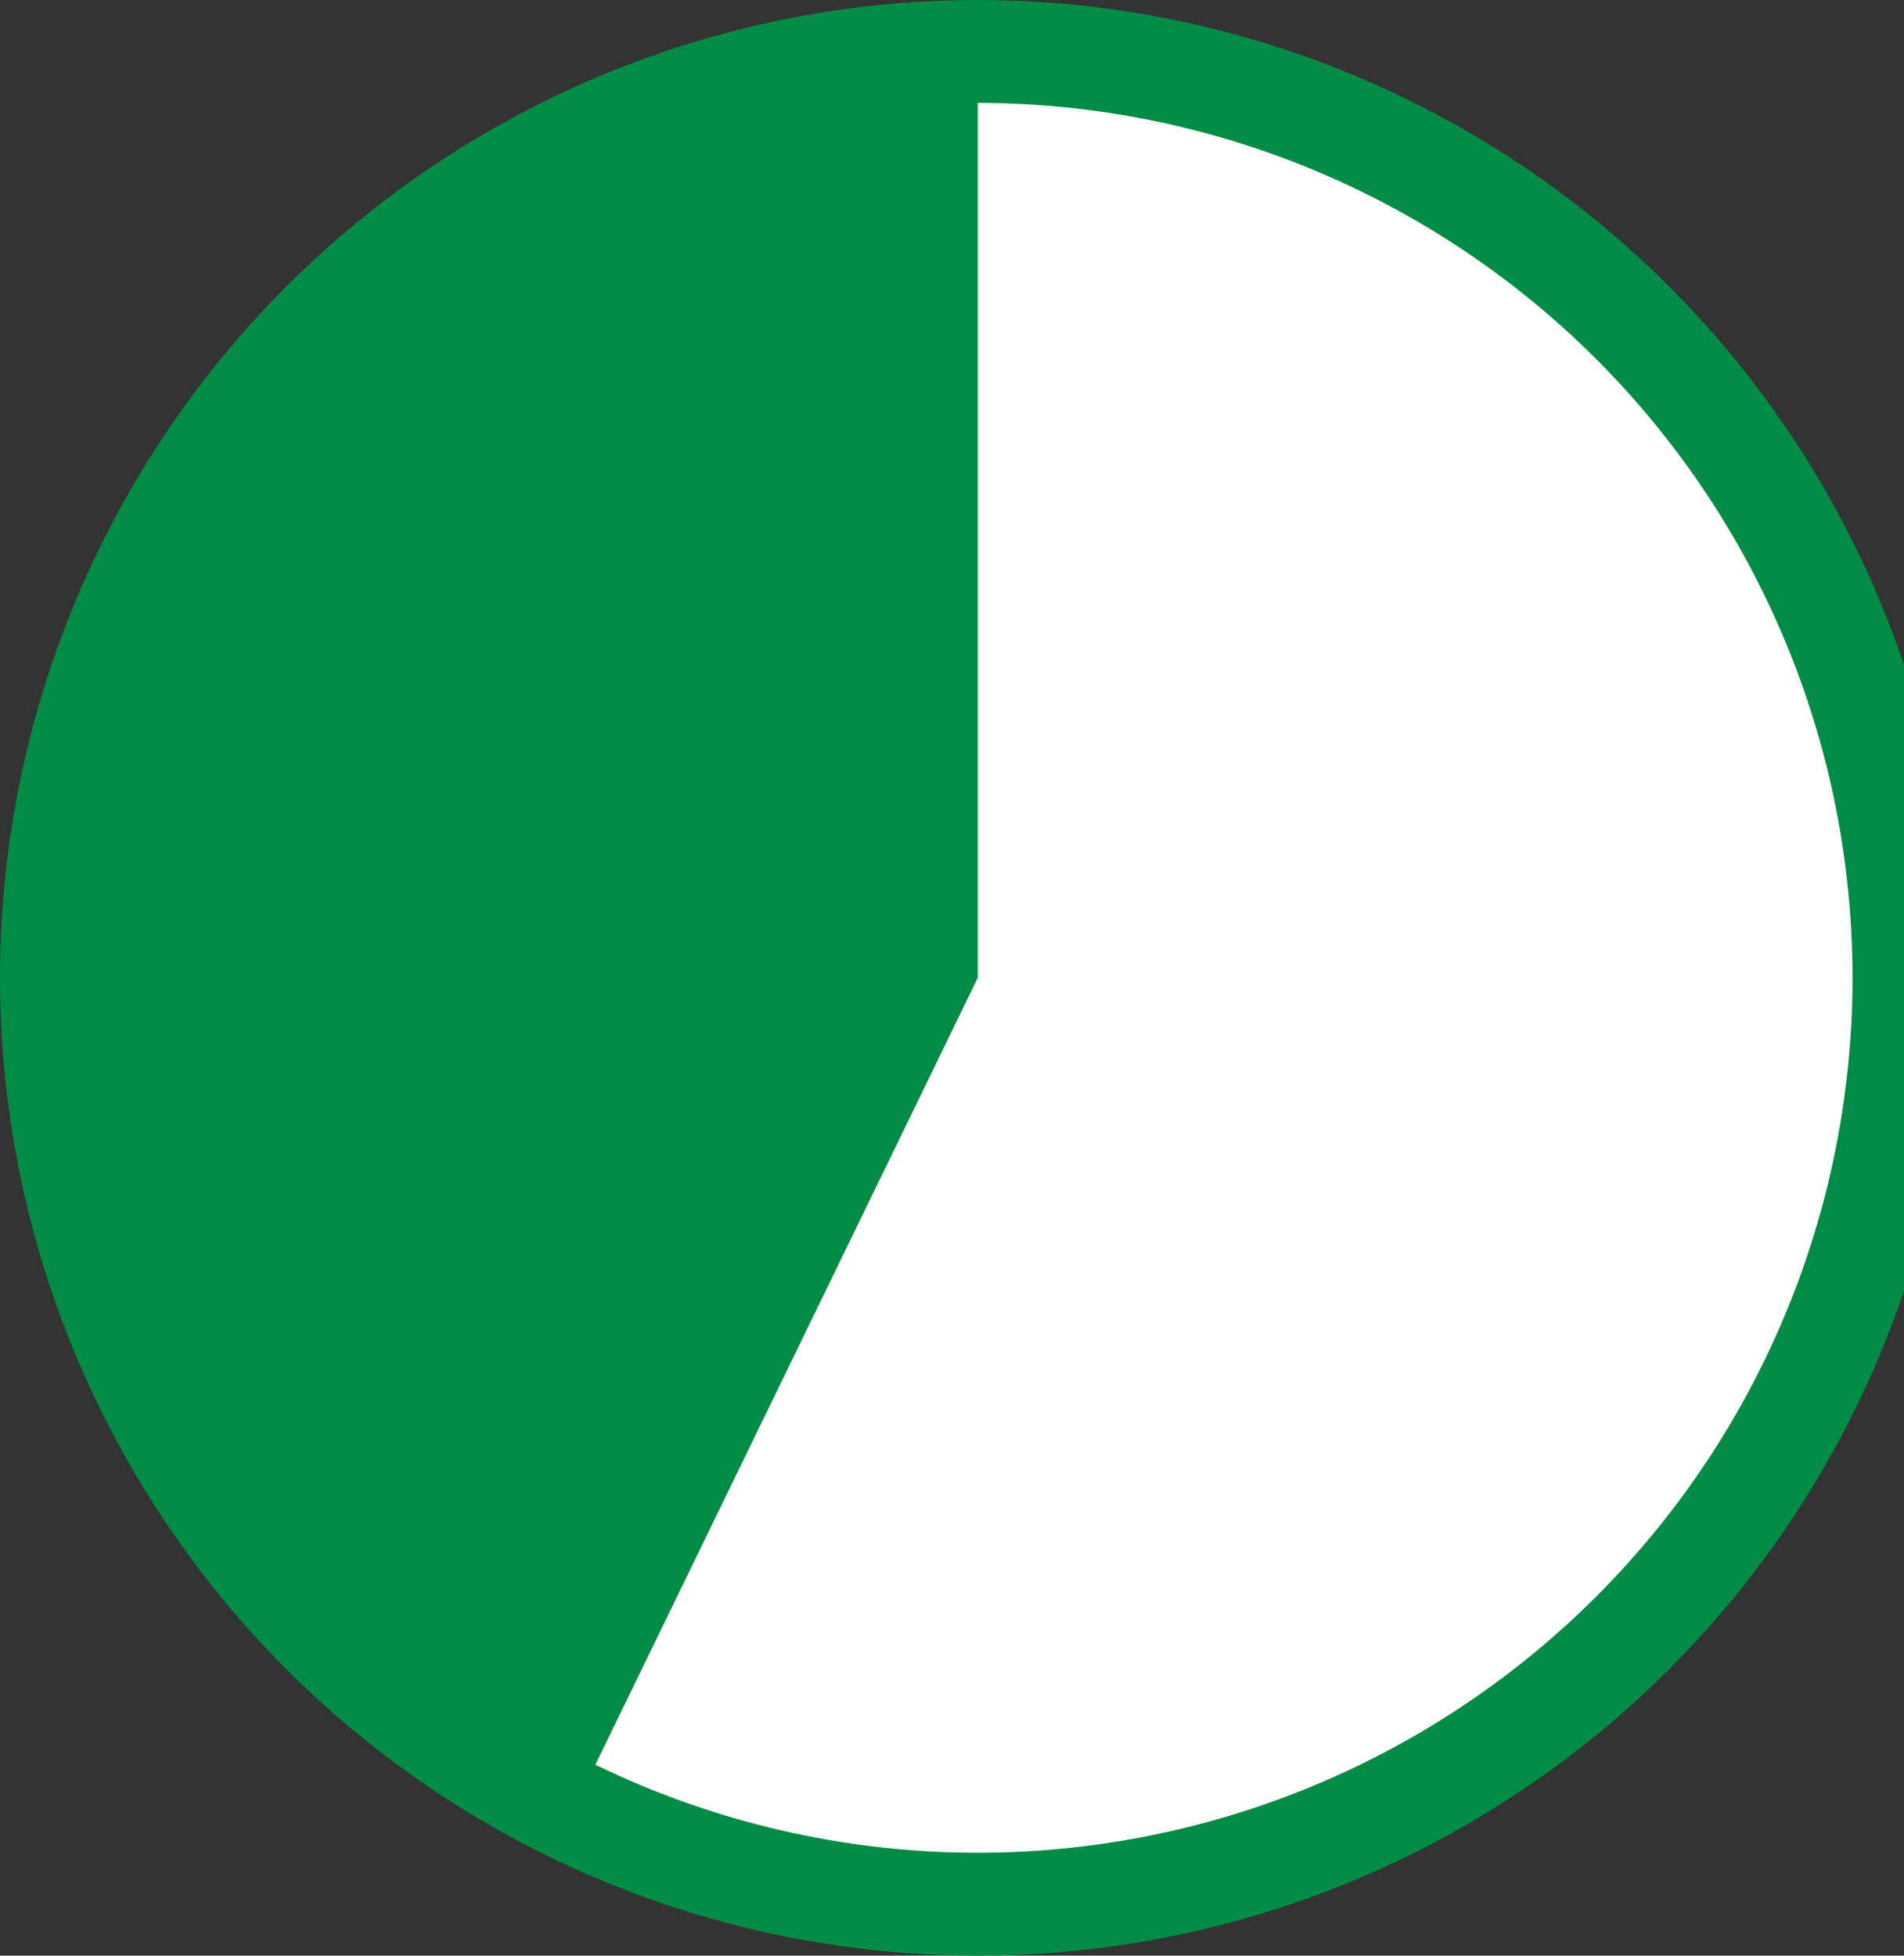
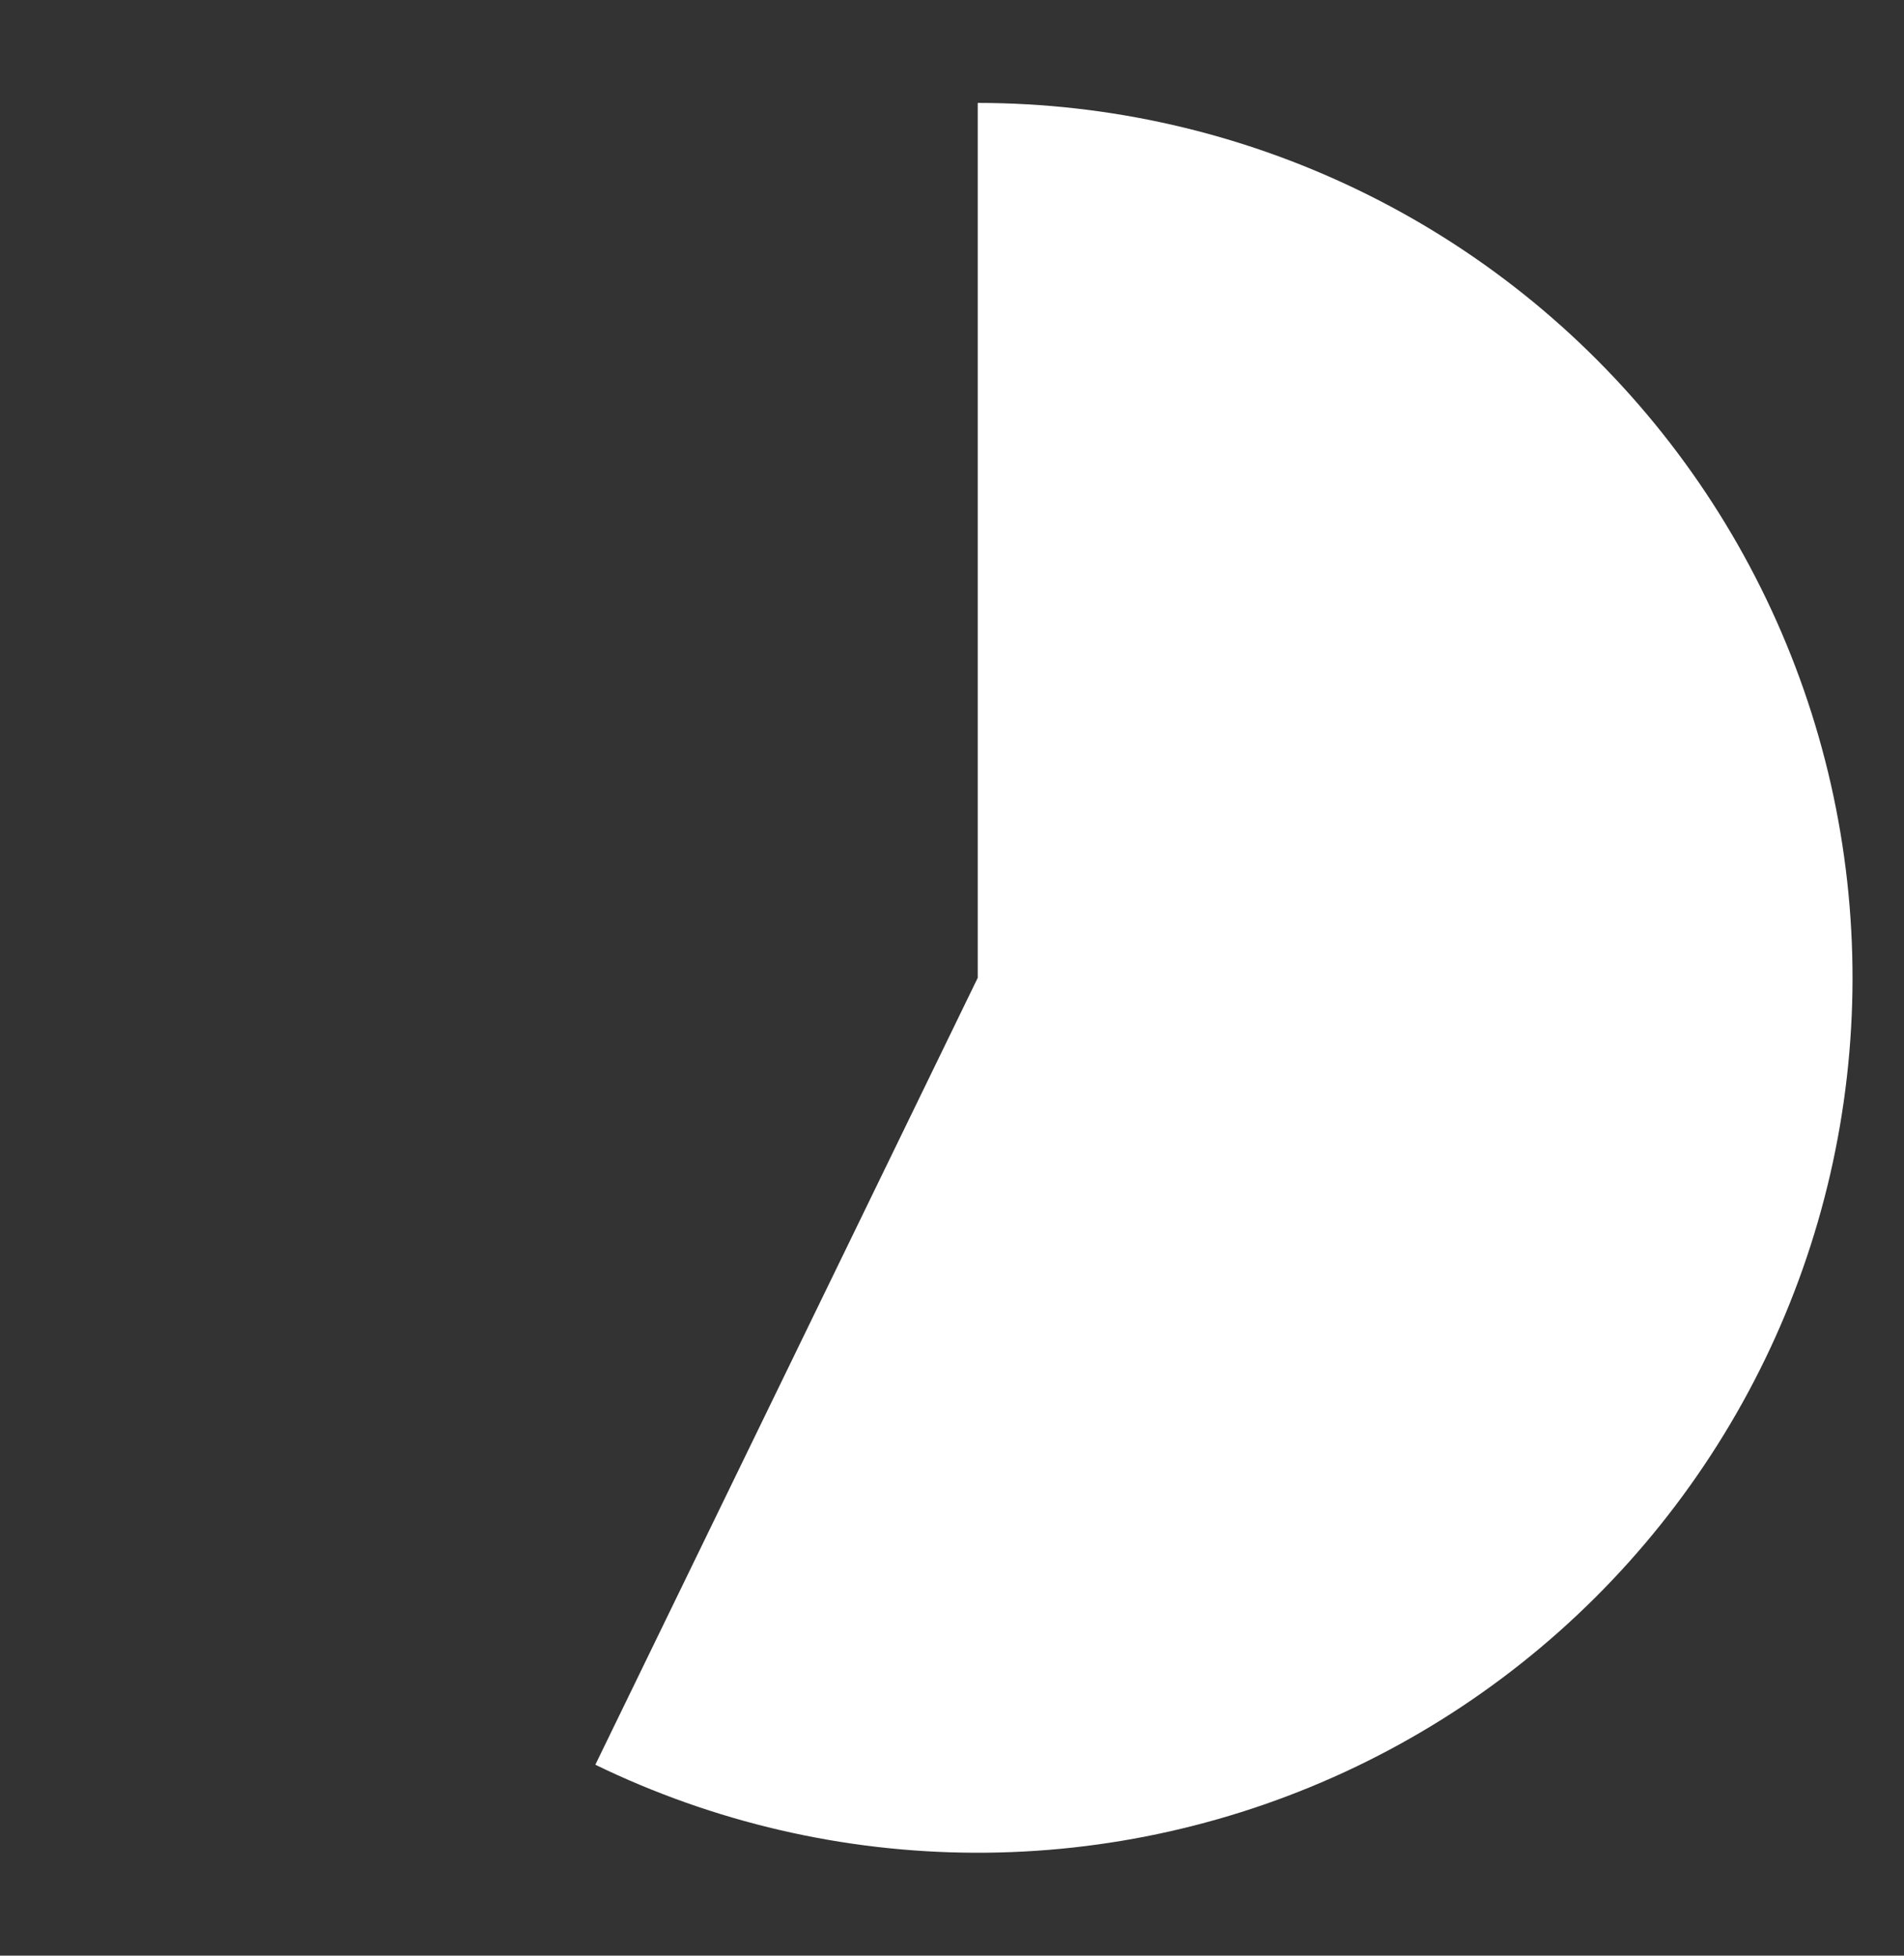
<svg xmlns="http://www.w3.org/2000/svg" width="37" height="38" viewBox="0 0 37 38" fill="none">
  <rect x="0" y="0" width="37" height="38" fill="#333333" stroke="none" />
-   <circle cx="19" cy="19" r="18" fill="#008C45" stroke="#008C45" stroke-width="2" />
-   <path d="M19 2C21.556 2 24.08 2.577 26.383 3.687C28.686 4.797 30.709 6.412 32.301 8.413C33.893 10.413 35.013 12.746 35.579 15.239C36.144 17.733 36.14 20.321 35.567 22.813C34.994 25.304 33.866 27.634 32.267 29.629C30.669 31.624 28.641 33.233 26.335 34.336C24.029 35.439 21.503 36.008 18.947 36C16.39 35.992 13.868 35.407 11.569 34.29L19 19V2Z" fill="white" />
+   <path d="M19 2C21.556 2 24.08 2.577 26.383 3.687C28.686 4.797 30.709 6.412 32.301 8.413C33.893 10.413 35.013 12.746 35.579 15.239C36.144 17.733 36.14 20.321 35.567 22.813C34.994 25.304 33.866 27.634 32.267 29.629C30.669 31.624 28.641 33.233 26.335 34.336C24.029 35.439 21.503 36.008 18.947 36C16.39 35.992 13.868 35.407 11.569 34.29L19 19V2" fill="white" />
</svg>